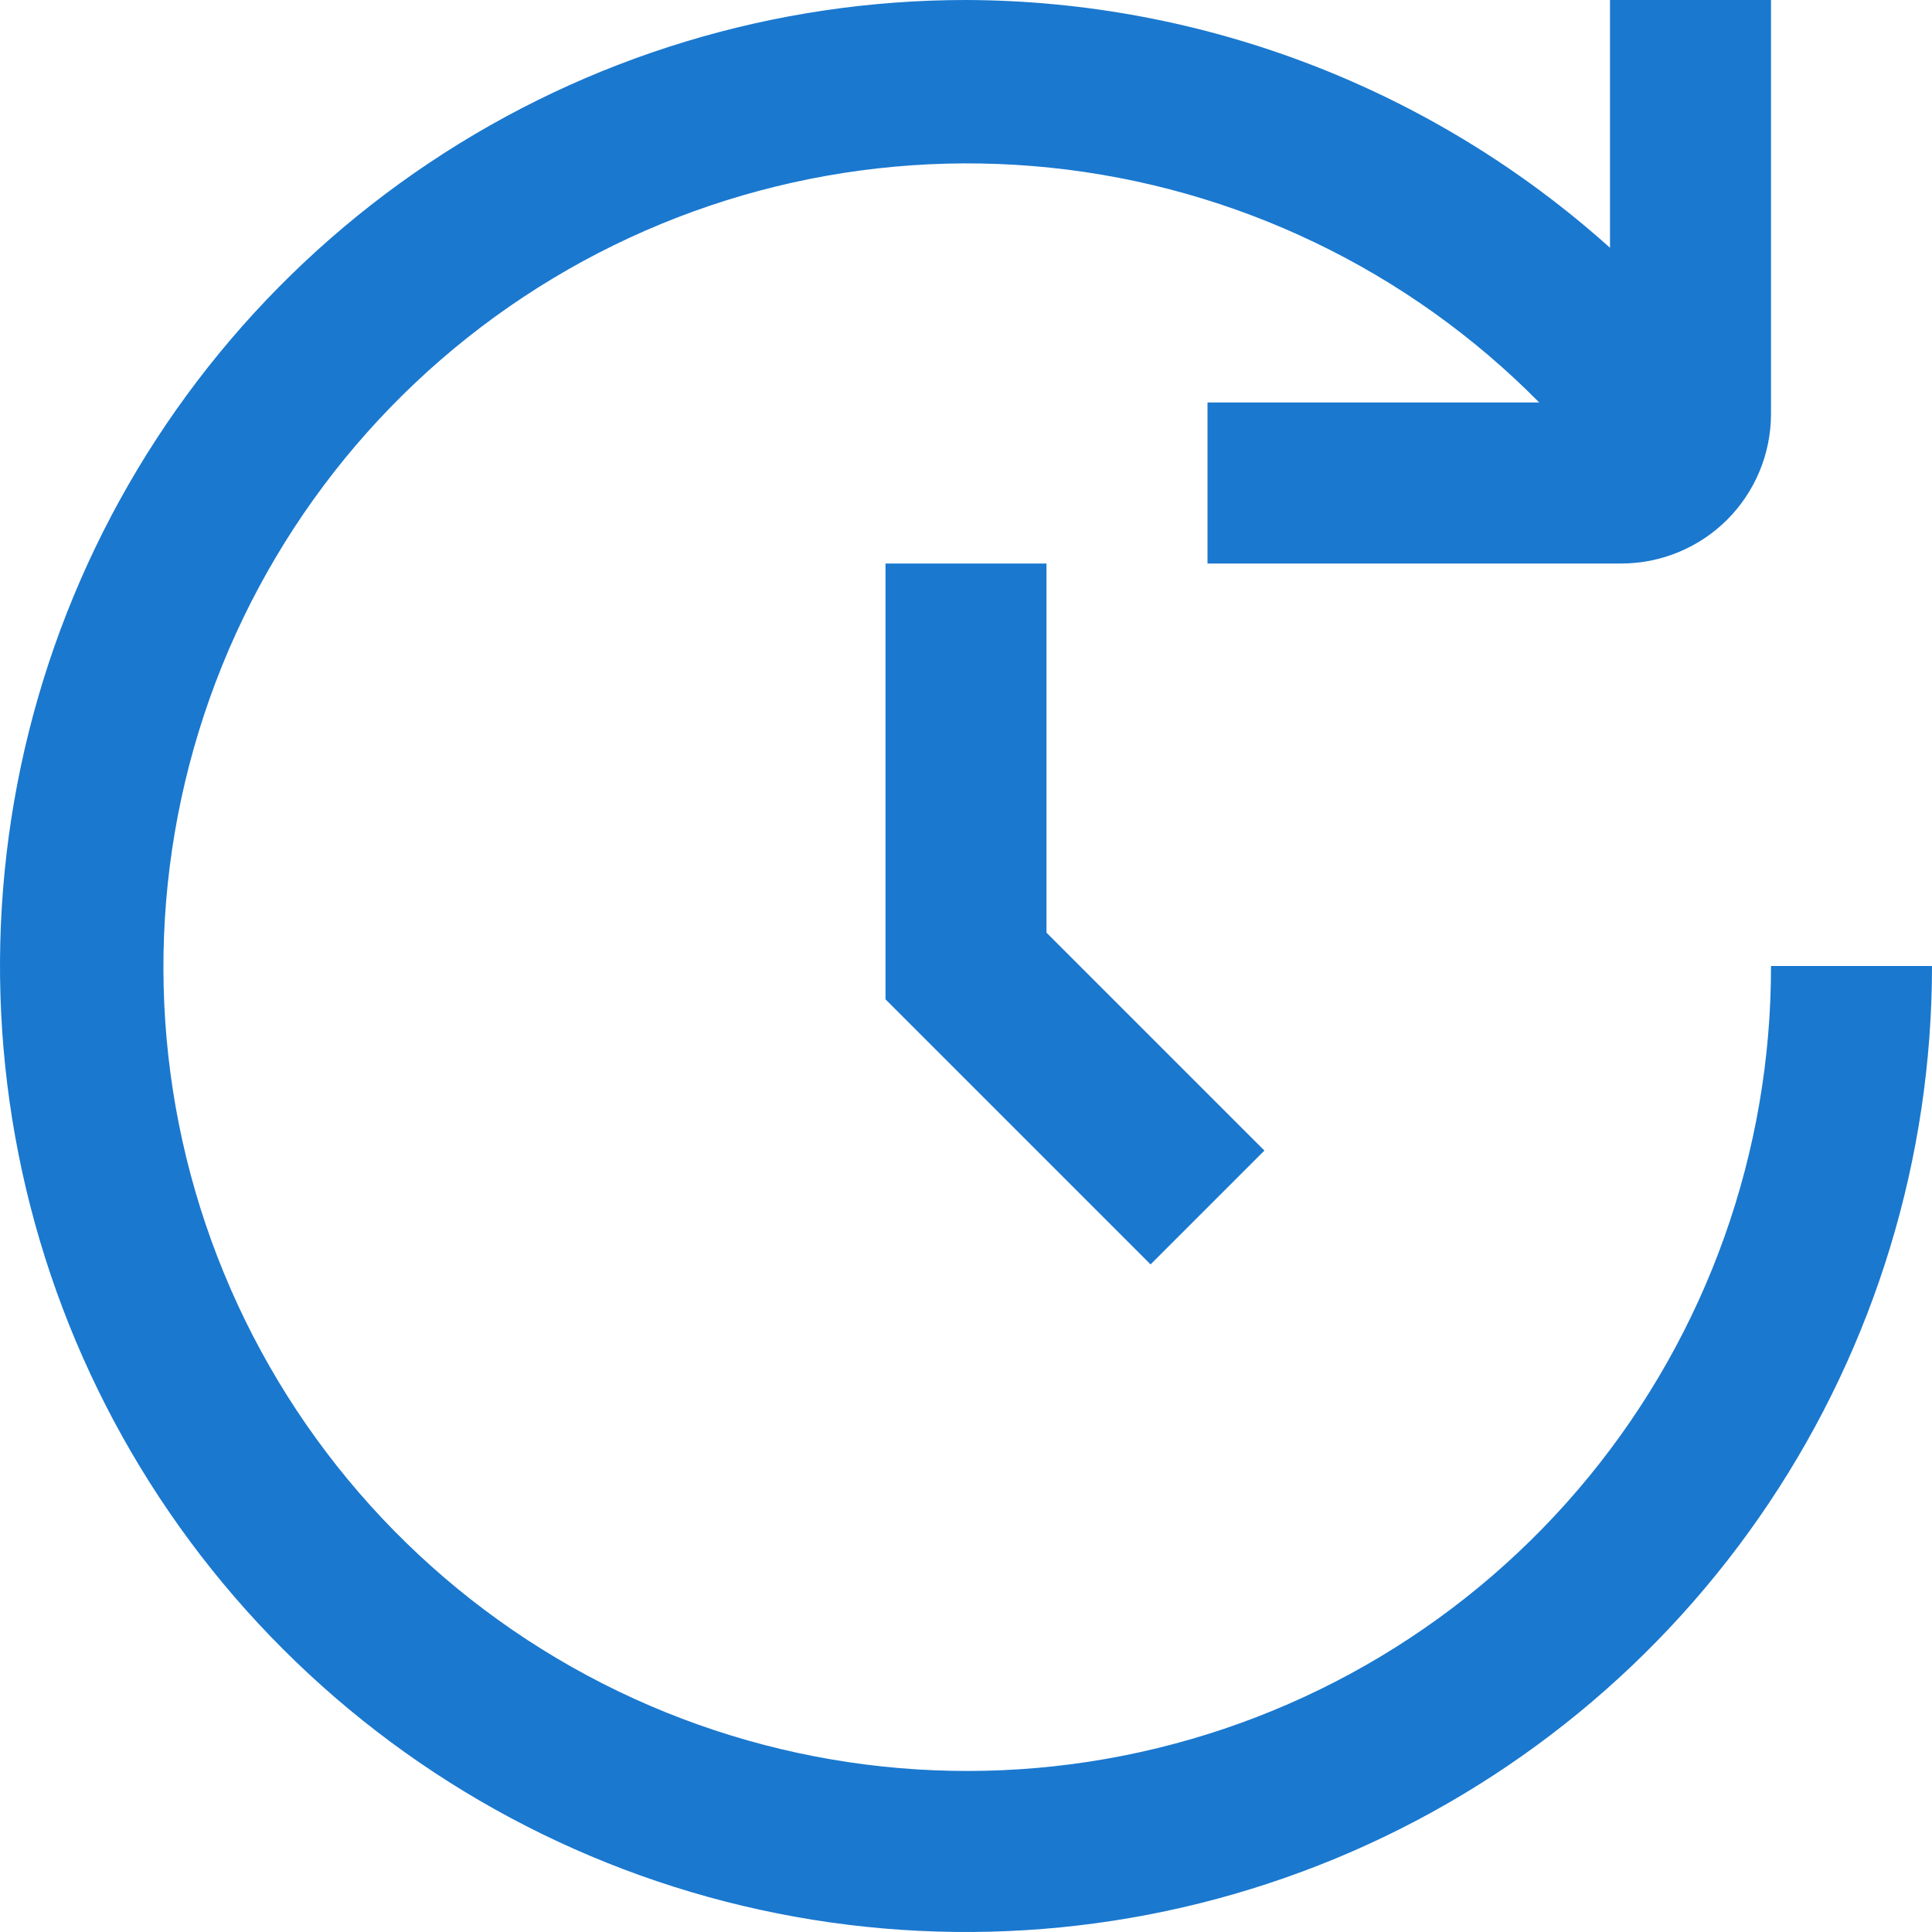
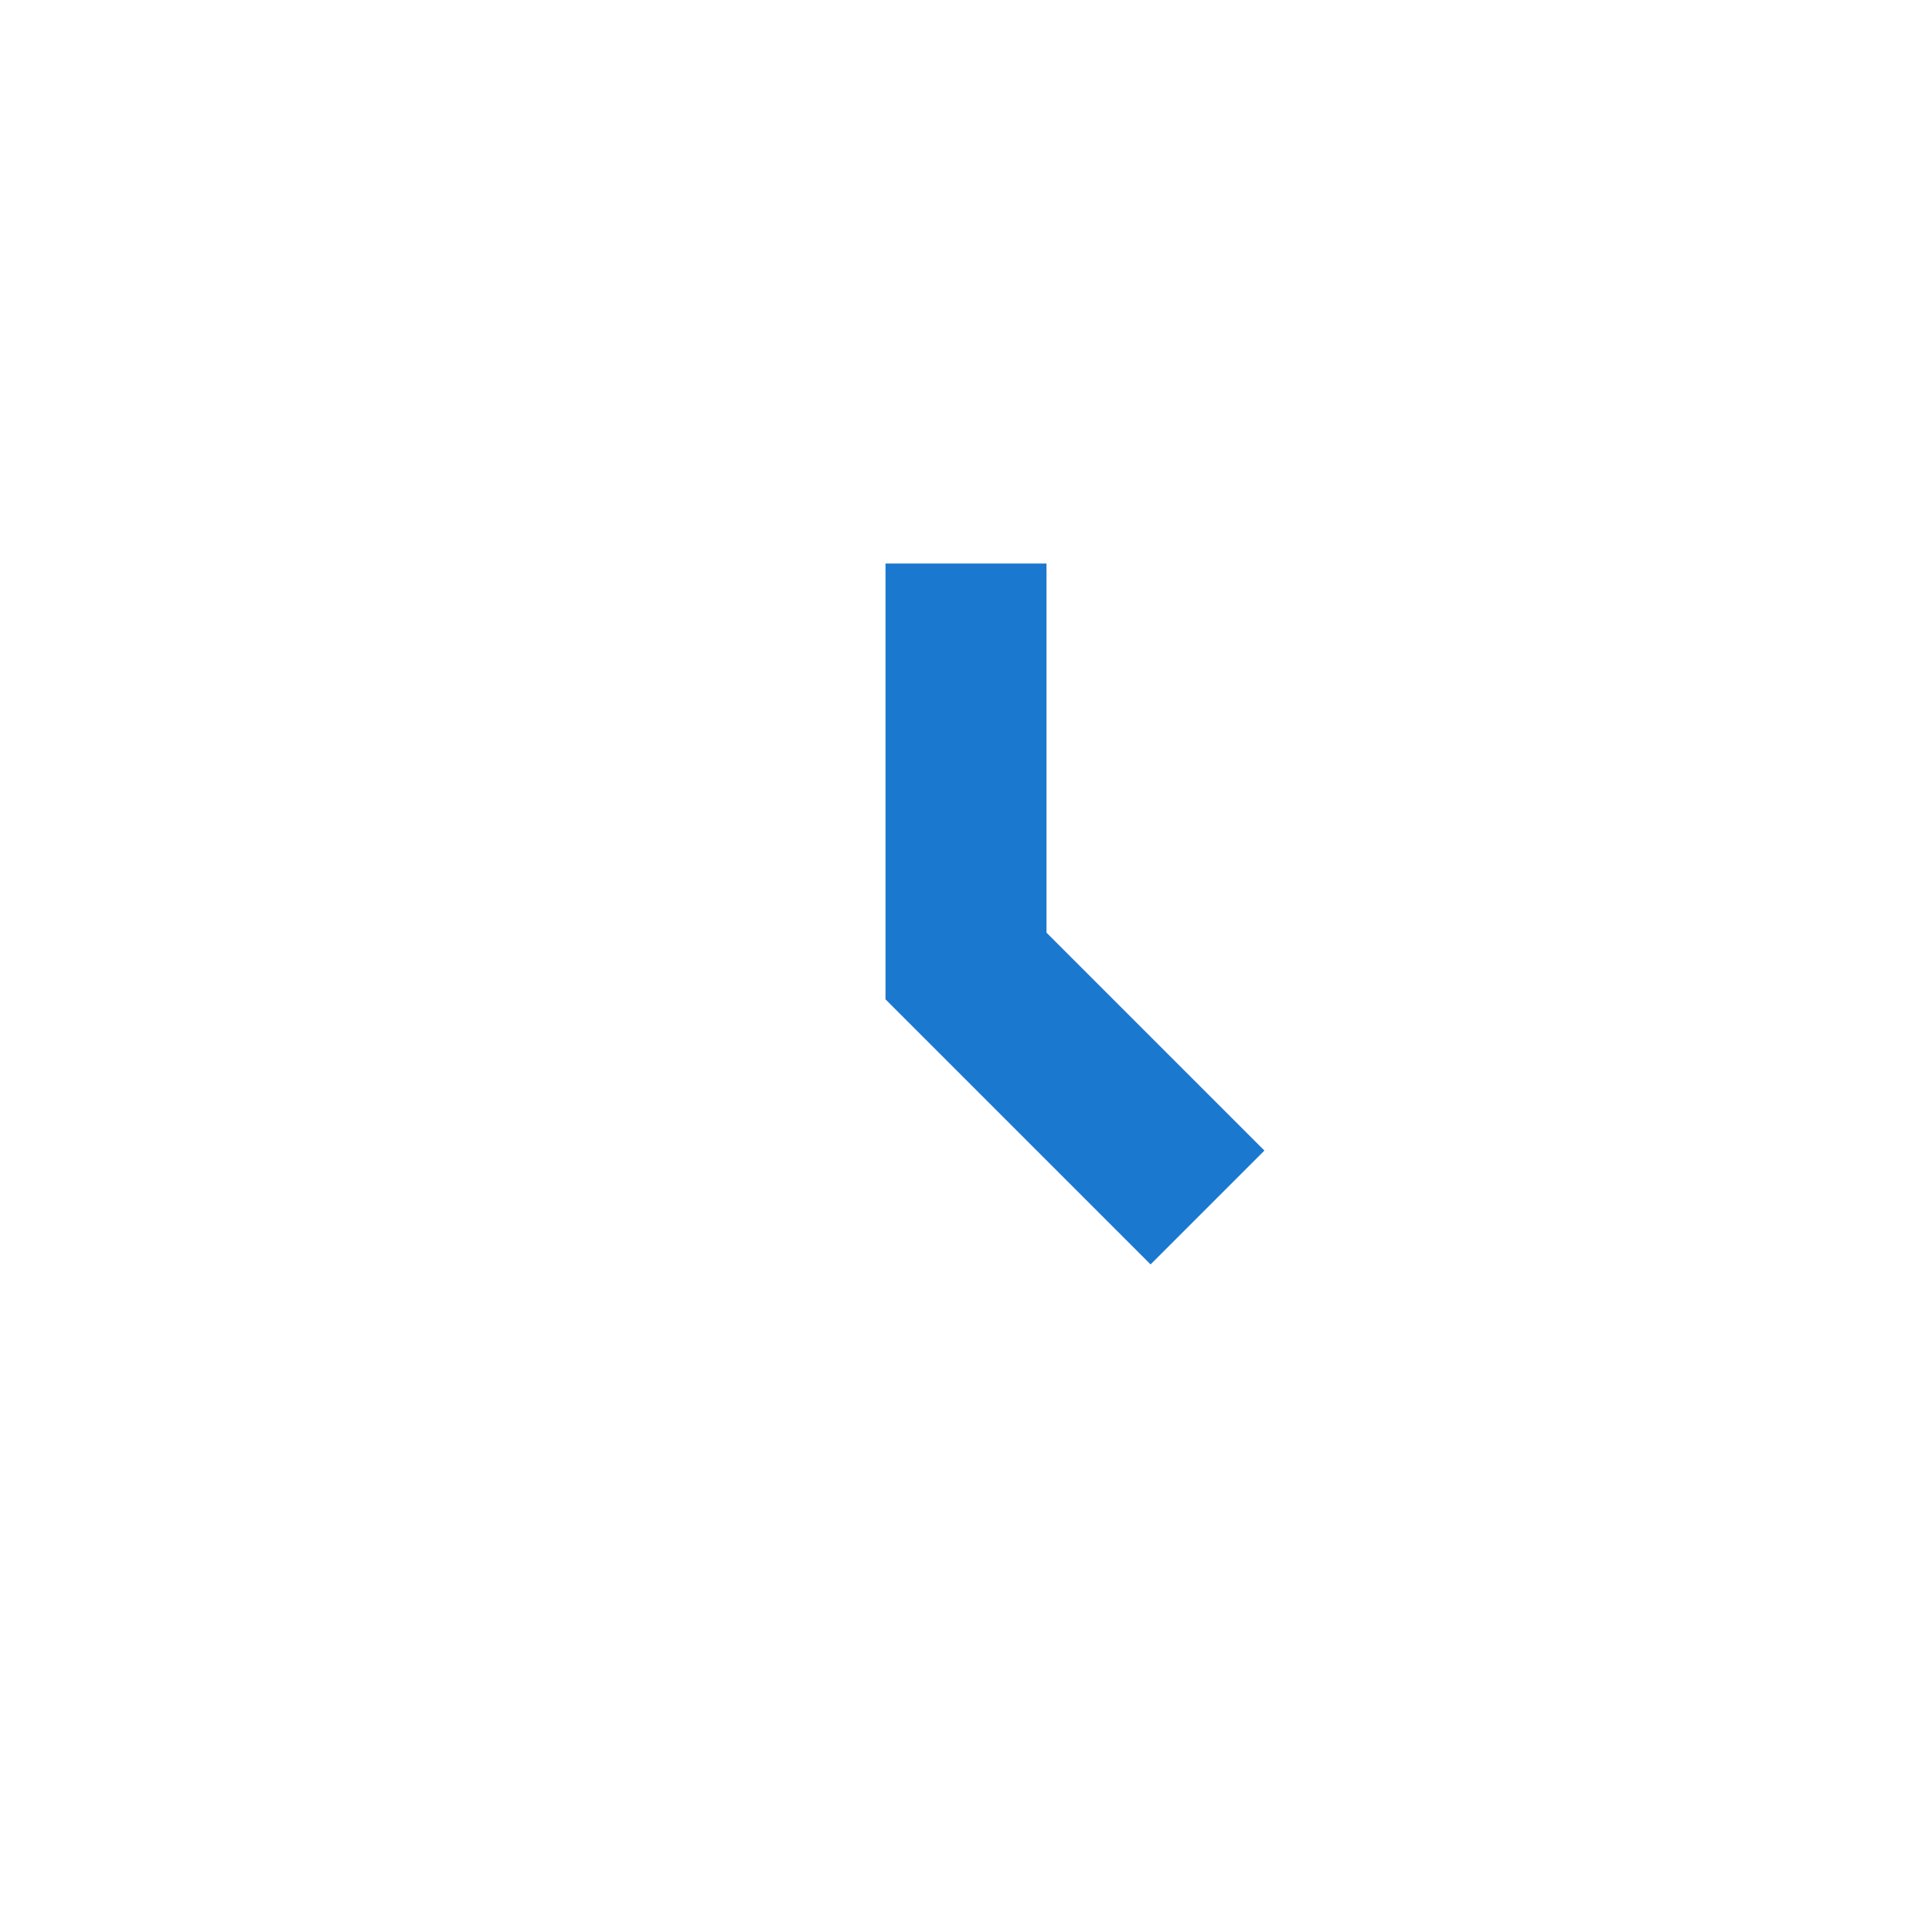
<svg xmlns="http://www.w3.org/2000/svg" width="120" height="120" viewBox="0 0 120 120" fill="none">
  <g clip-path="url(#clip0_1505_535)">
-     <path d="M60 0C74.771 0.045 89.009 5.523 100 15.39V0H110V25.715C109.997 28.177 109.018 30.537 107.278 32.278C105.537 34.018 103.177 34.997 100.715 35H75V25H95.605C87.479 16.768 76.746 11.613 65.241 10.416C53.735 9.219 42.171 12.055 32.525 18.438C22.878 24.821 15.747 34.356 12.351 45.414C8.954 56.471 9.503 68.365 13.903 79.063C18.303 89.761 26.281 98.599 36.474 104.068C46.667 109.536 58.443 111.295 69.79 109.044C81.136 106.793 91.349 100.672 98.683 91.727C106.017 82.782 110.017 71.567 110 60H120C120 71.867 116.481 83.467 109.888 93.334C103.295 103.201 93.925 110.892 82.961 115.433C71.998 119.974 59.934 121.162 48.295 118.847C36.656 116.532 25.965 110.818 17.574 102.426C9.182 94.035 3.468 83.344 1.153 71.705C-1.162 60.067 0.026 48.003 4.567 37.039C9.109 26.075 16.799 16.705 26.666 10.112C36.533 3.519 48.133 0 60 0Z" fill="#1A78CF" />
    <path d="M55 35V62.07L71.465 78.535L78.535 71.465L65 57.93V35H55Z" fill="#1A78CF" />
  </g>
  <defs>
    <clipPath id="clip0_1505_535">
      <rect width="120" height="120" fill="white" />
    </clipPath>
  </defs>
</svg>